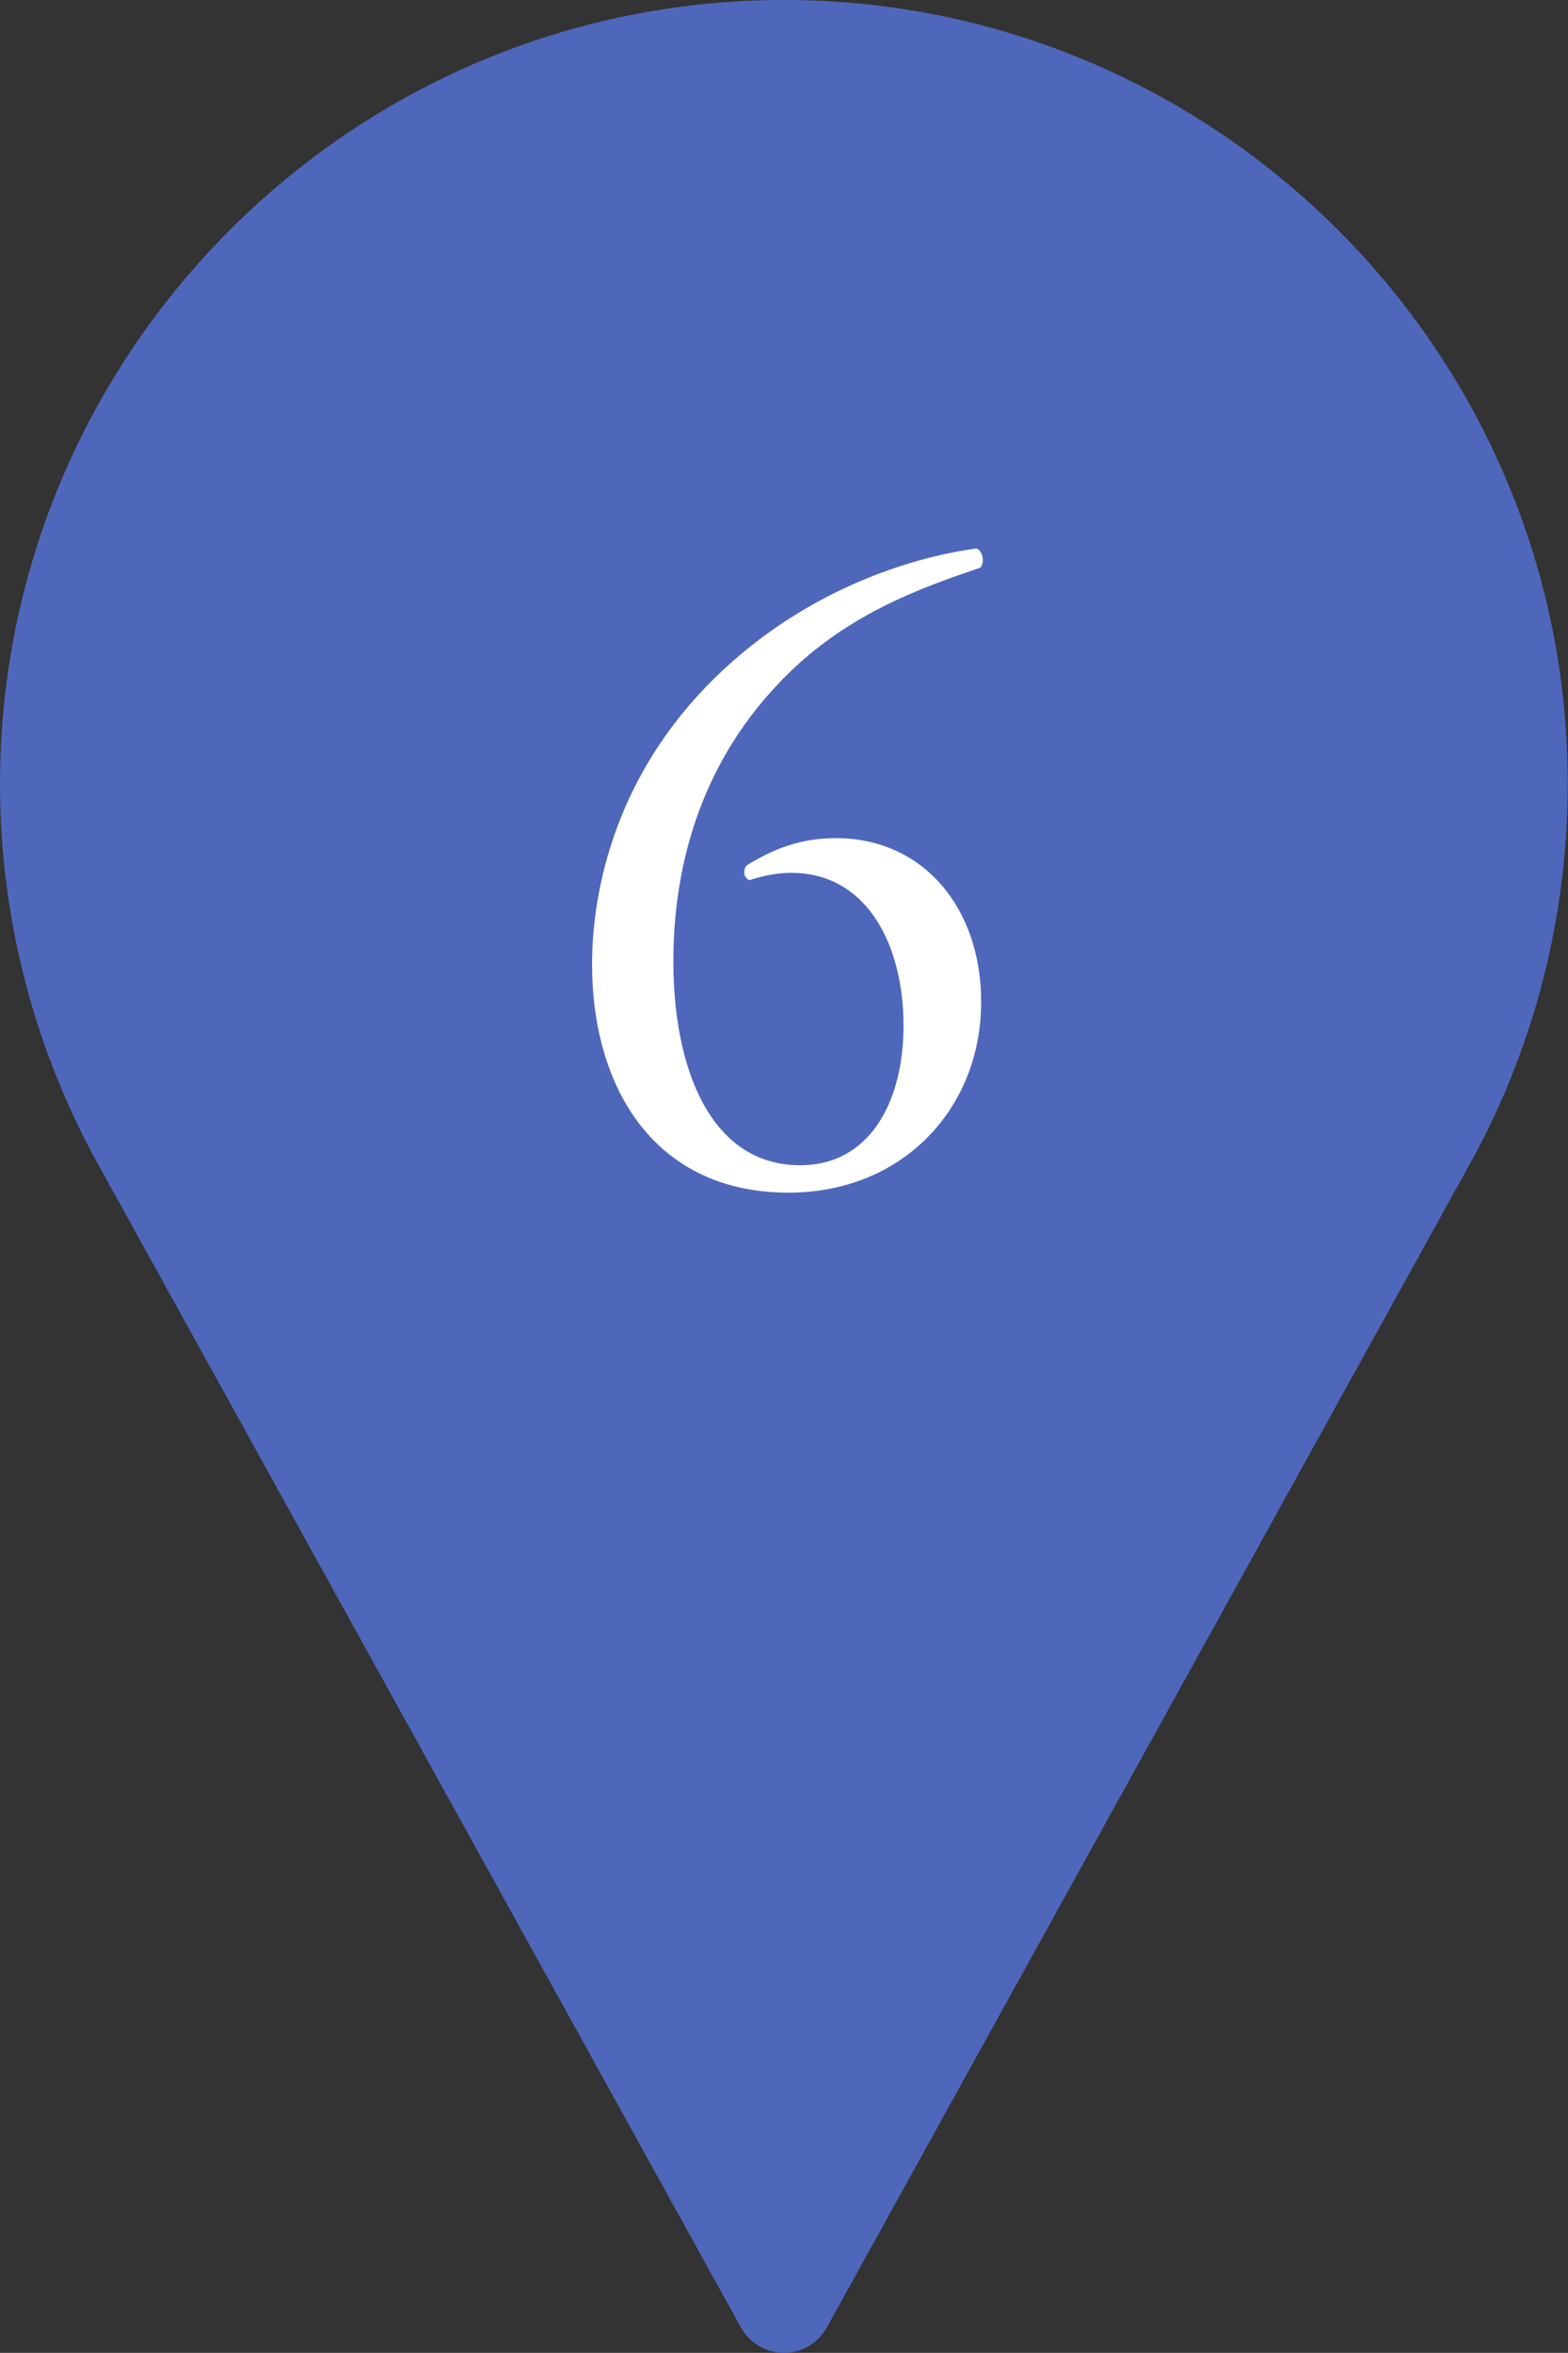
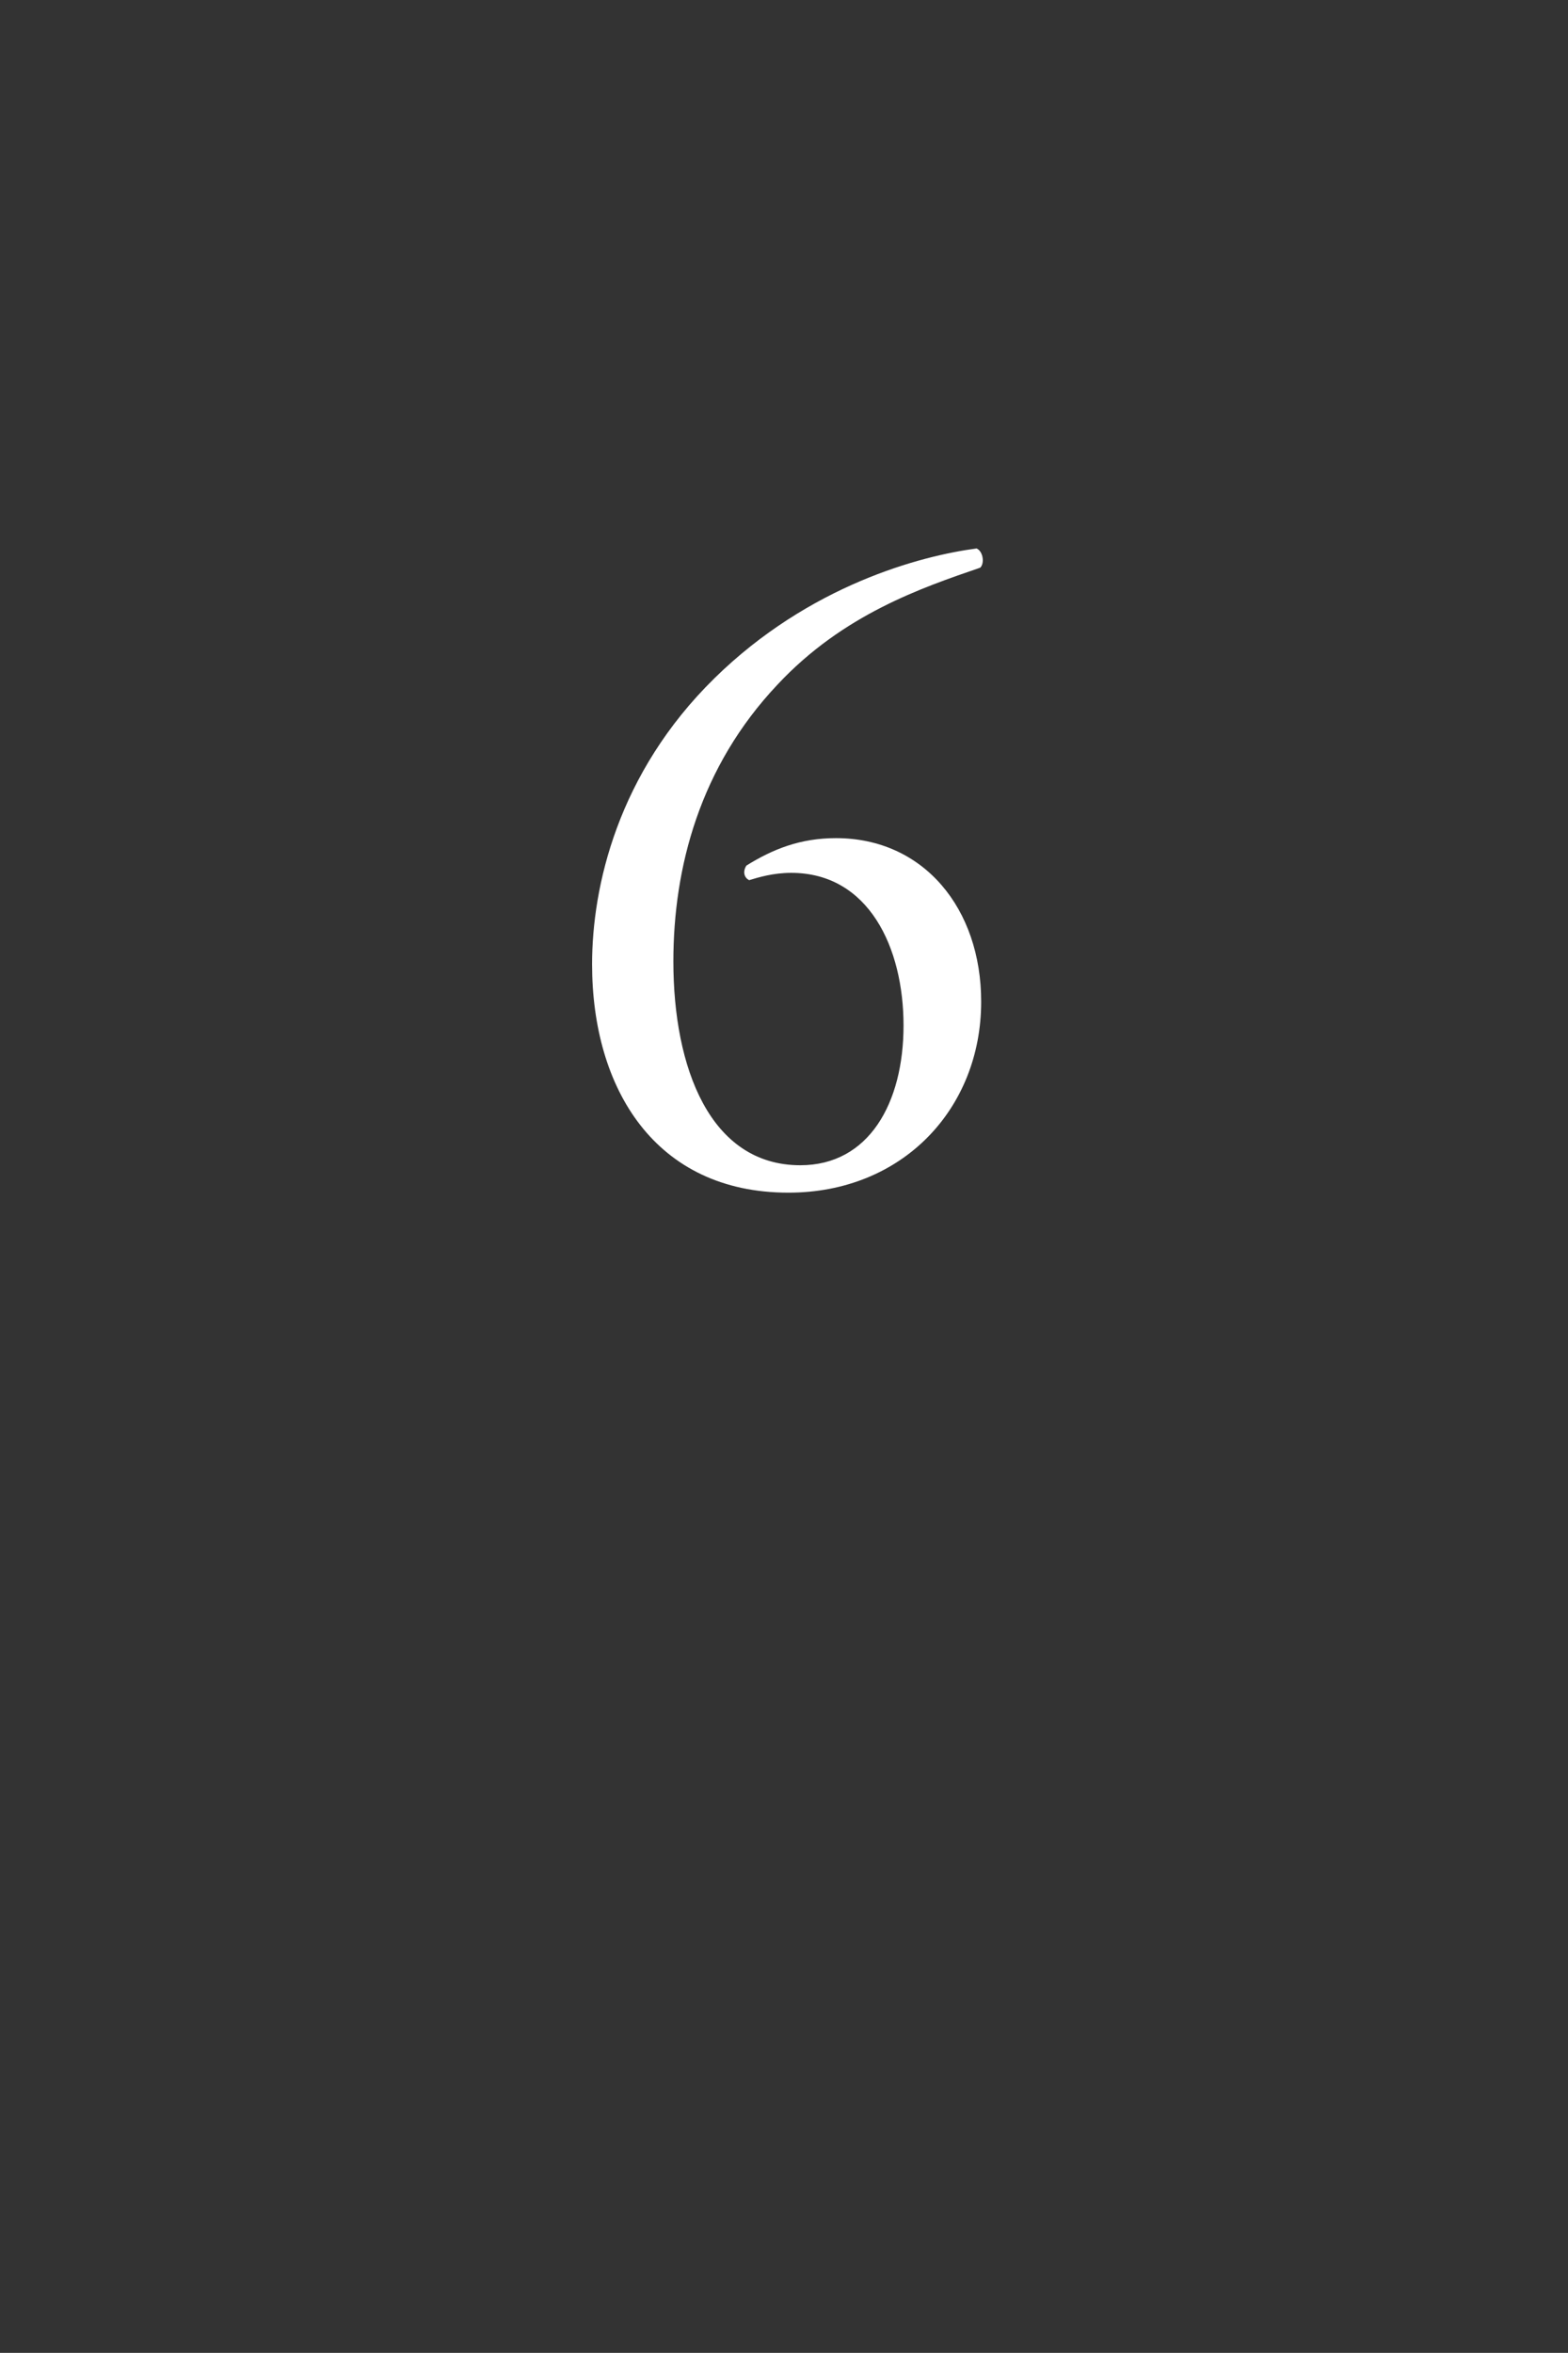
<svg xmlns="http://www.w3.org/2000/svg" id="_レイヤー_2" data-name="レイヤー 2" viewBox="0 0 68.67 103">
  <rect x="0" y="0" width="68.67" height="103" fill="#333333" stroke="none" />
  <defs>
    <style>
      .cls-1 {
        fill: #4e67bb;
      }

      .cls-2 {
        fill: #fff;
      }
    </style>
  </defs>
  <g id="_レイヤー_1-2" data-name="レイヤー 1">
-     <circle class="cls-1" cx="34.33" cy="34.6" r="20.89" />
-     <path class="cls-1" d="M34.33,0C15.4,0,0,15.4,0,34.33c0,5.68,1.42,11.32,4.12,16.32l28.33,51.24c.38.68,1.1,1.11,1.88,1.11s1.5-.42,1.88-1.11l28.34-51.26c2.69-4.98,4.11-10.62,4.11-16.3C68.67,15.4,53.26,0,34.33,0ZM34.33,51.5c-9.47,0-17.17-7.7-17.17-17.17s7.7-17.17,17.17-17.17,17.17,7.7,17.17,17.17-7.7,17.17-17.17,17.17Z" />
-   </g>
+     </g>
  <g id="_レイヤー_2-2" data-name="レイヤー 2">
    <path class="cls-2" d="M31.29,29.69c4.16-4.08,9.04-5.36,11.48-5.68.28.12.36.64.16.84-2.56.88-6,2.04-8.88,5.12-3.4,3.6-4.56,8-4.56,12.12,0,4.64,1.6,8.92,5.56,8.92,3,0,4.52-2.72,4.52-6.12s-1.52-6.68-4.92-6.68c-.8,0-1.44.2-1.84.32-.24-.12-.28-.4-.12-.64,1.16-.72,2.36-1.2,3.92-1.2,3.84,0,6.36,3.08,6.36,7.16,0,4.68-3.44,8.36-8.44,8.36-5.84,0-8.6-4.56-8.6-10,0-3.4,1.12-8.36,5.36-12.52Z" />
  </g>
</svg>